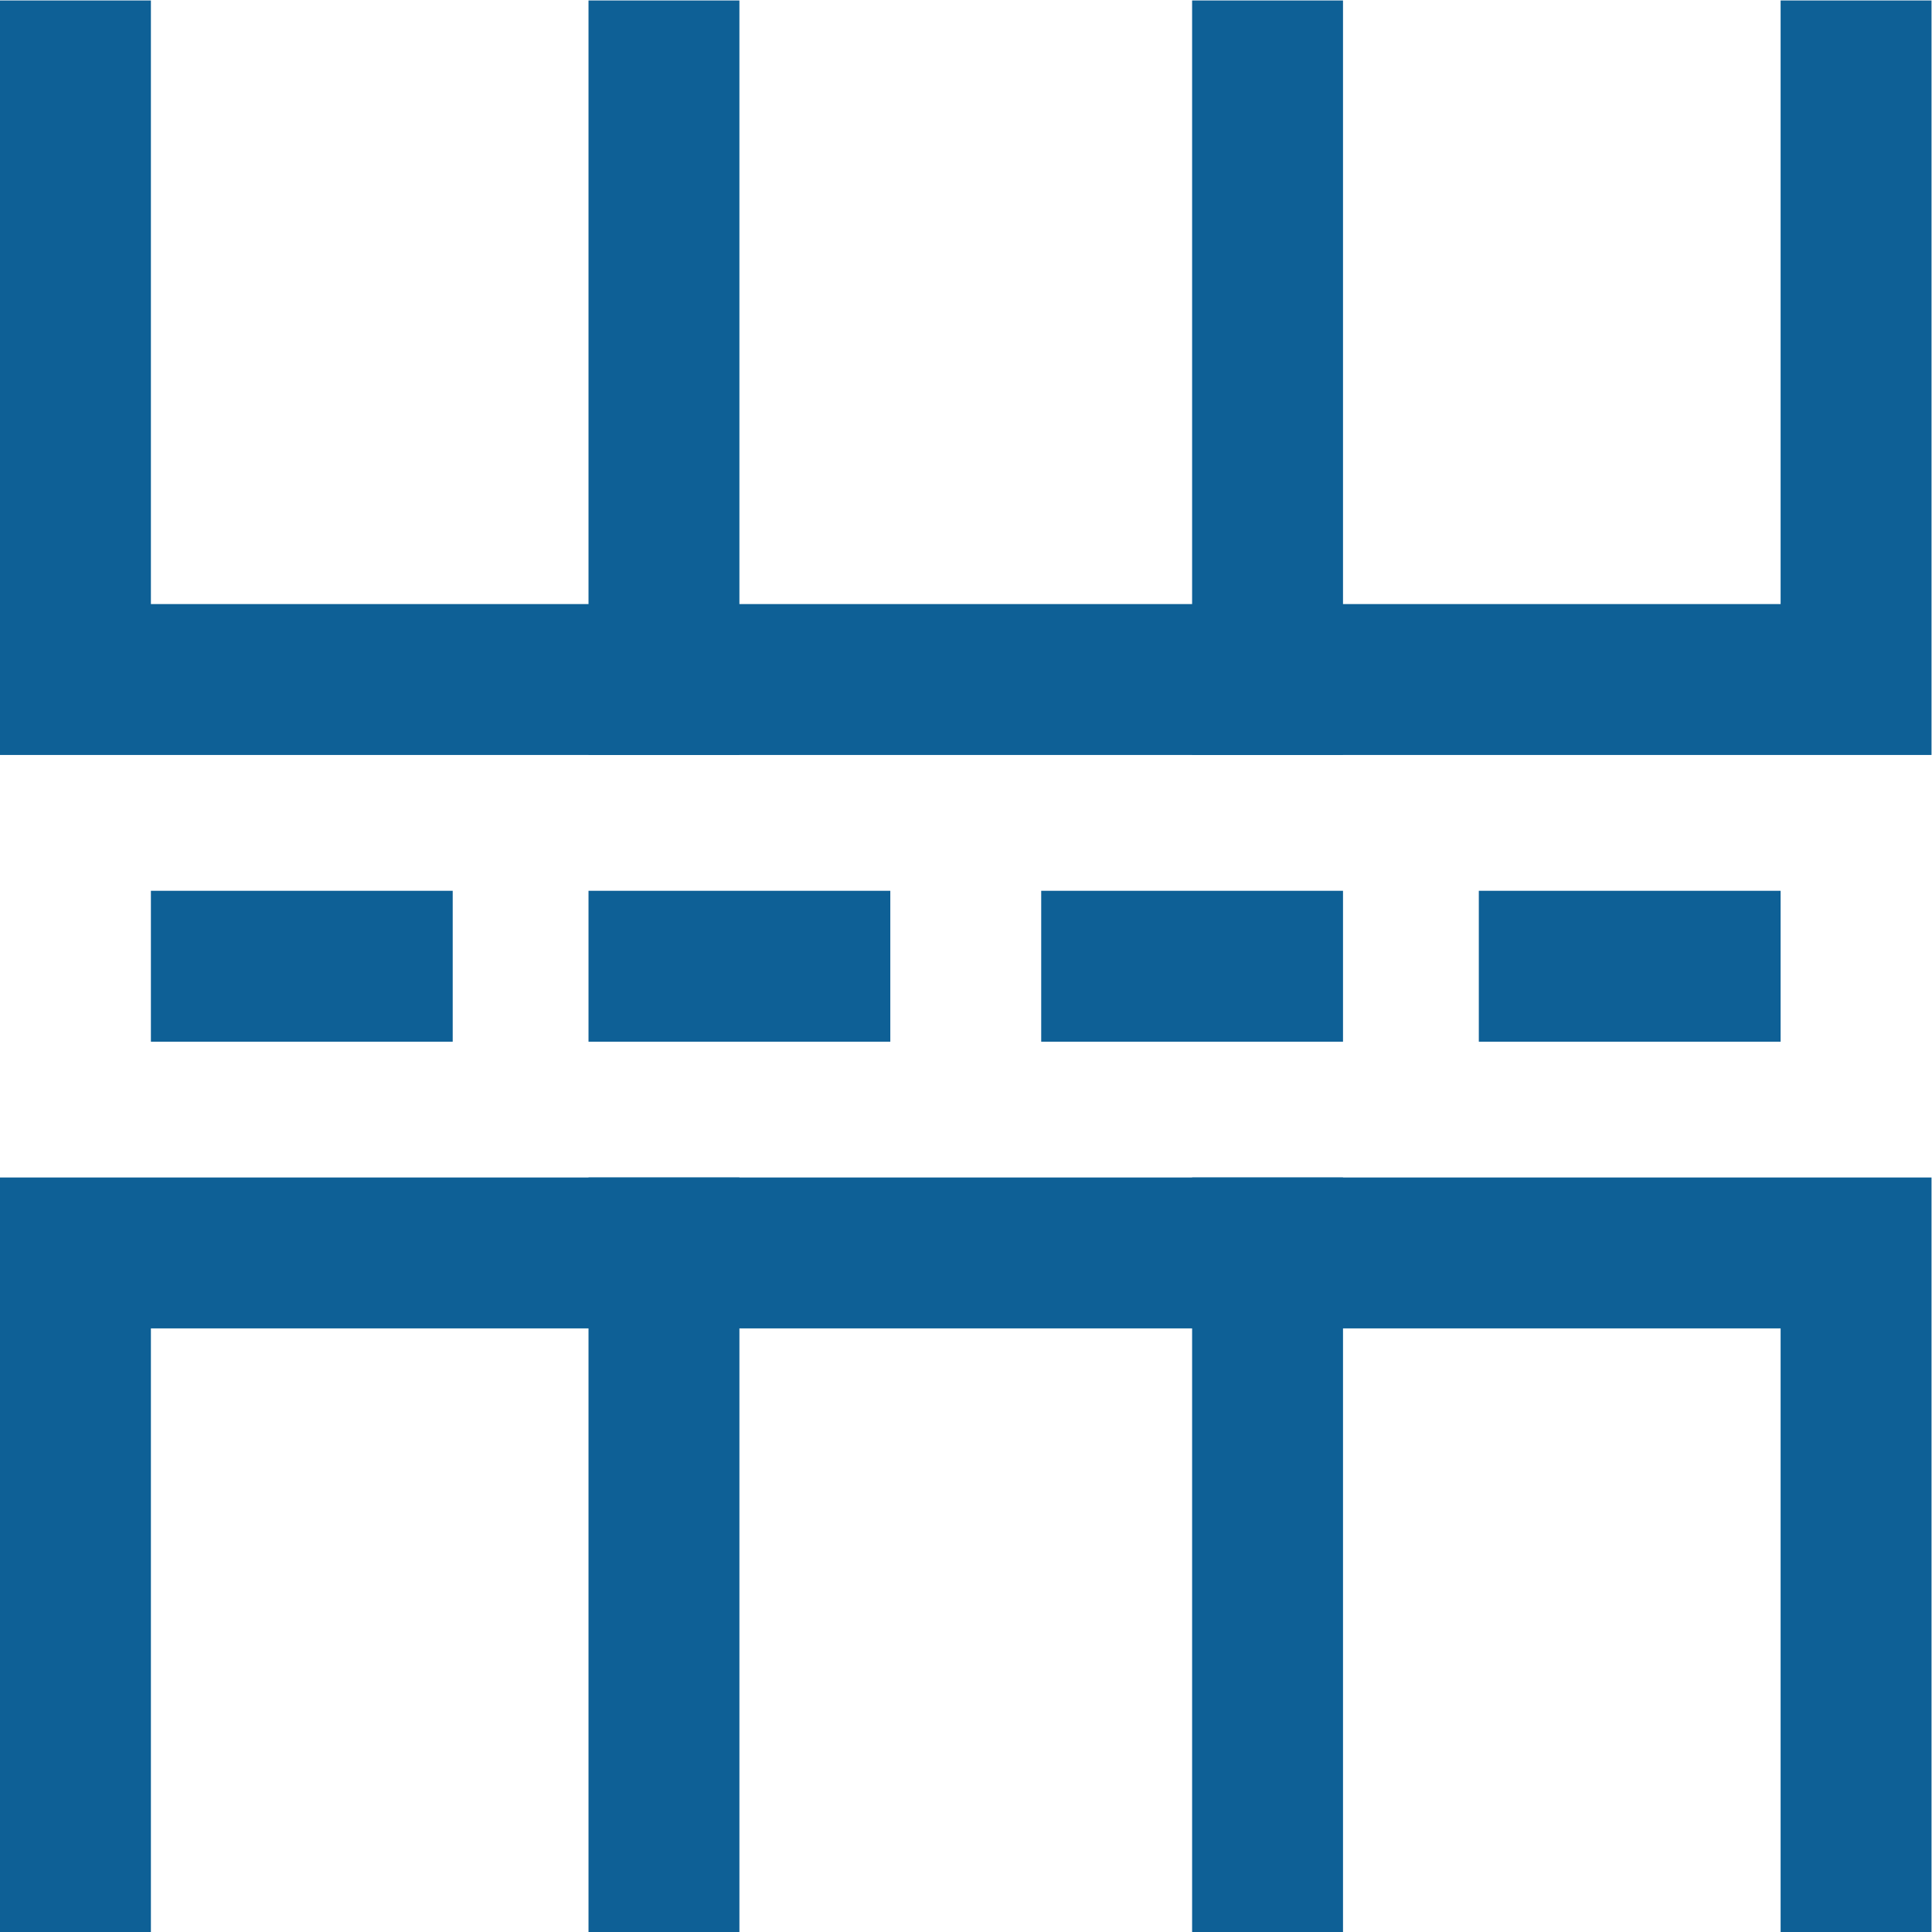
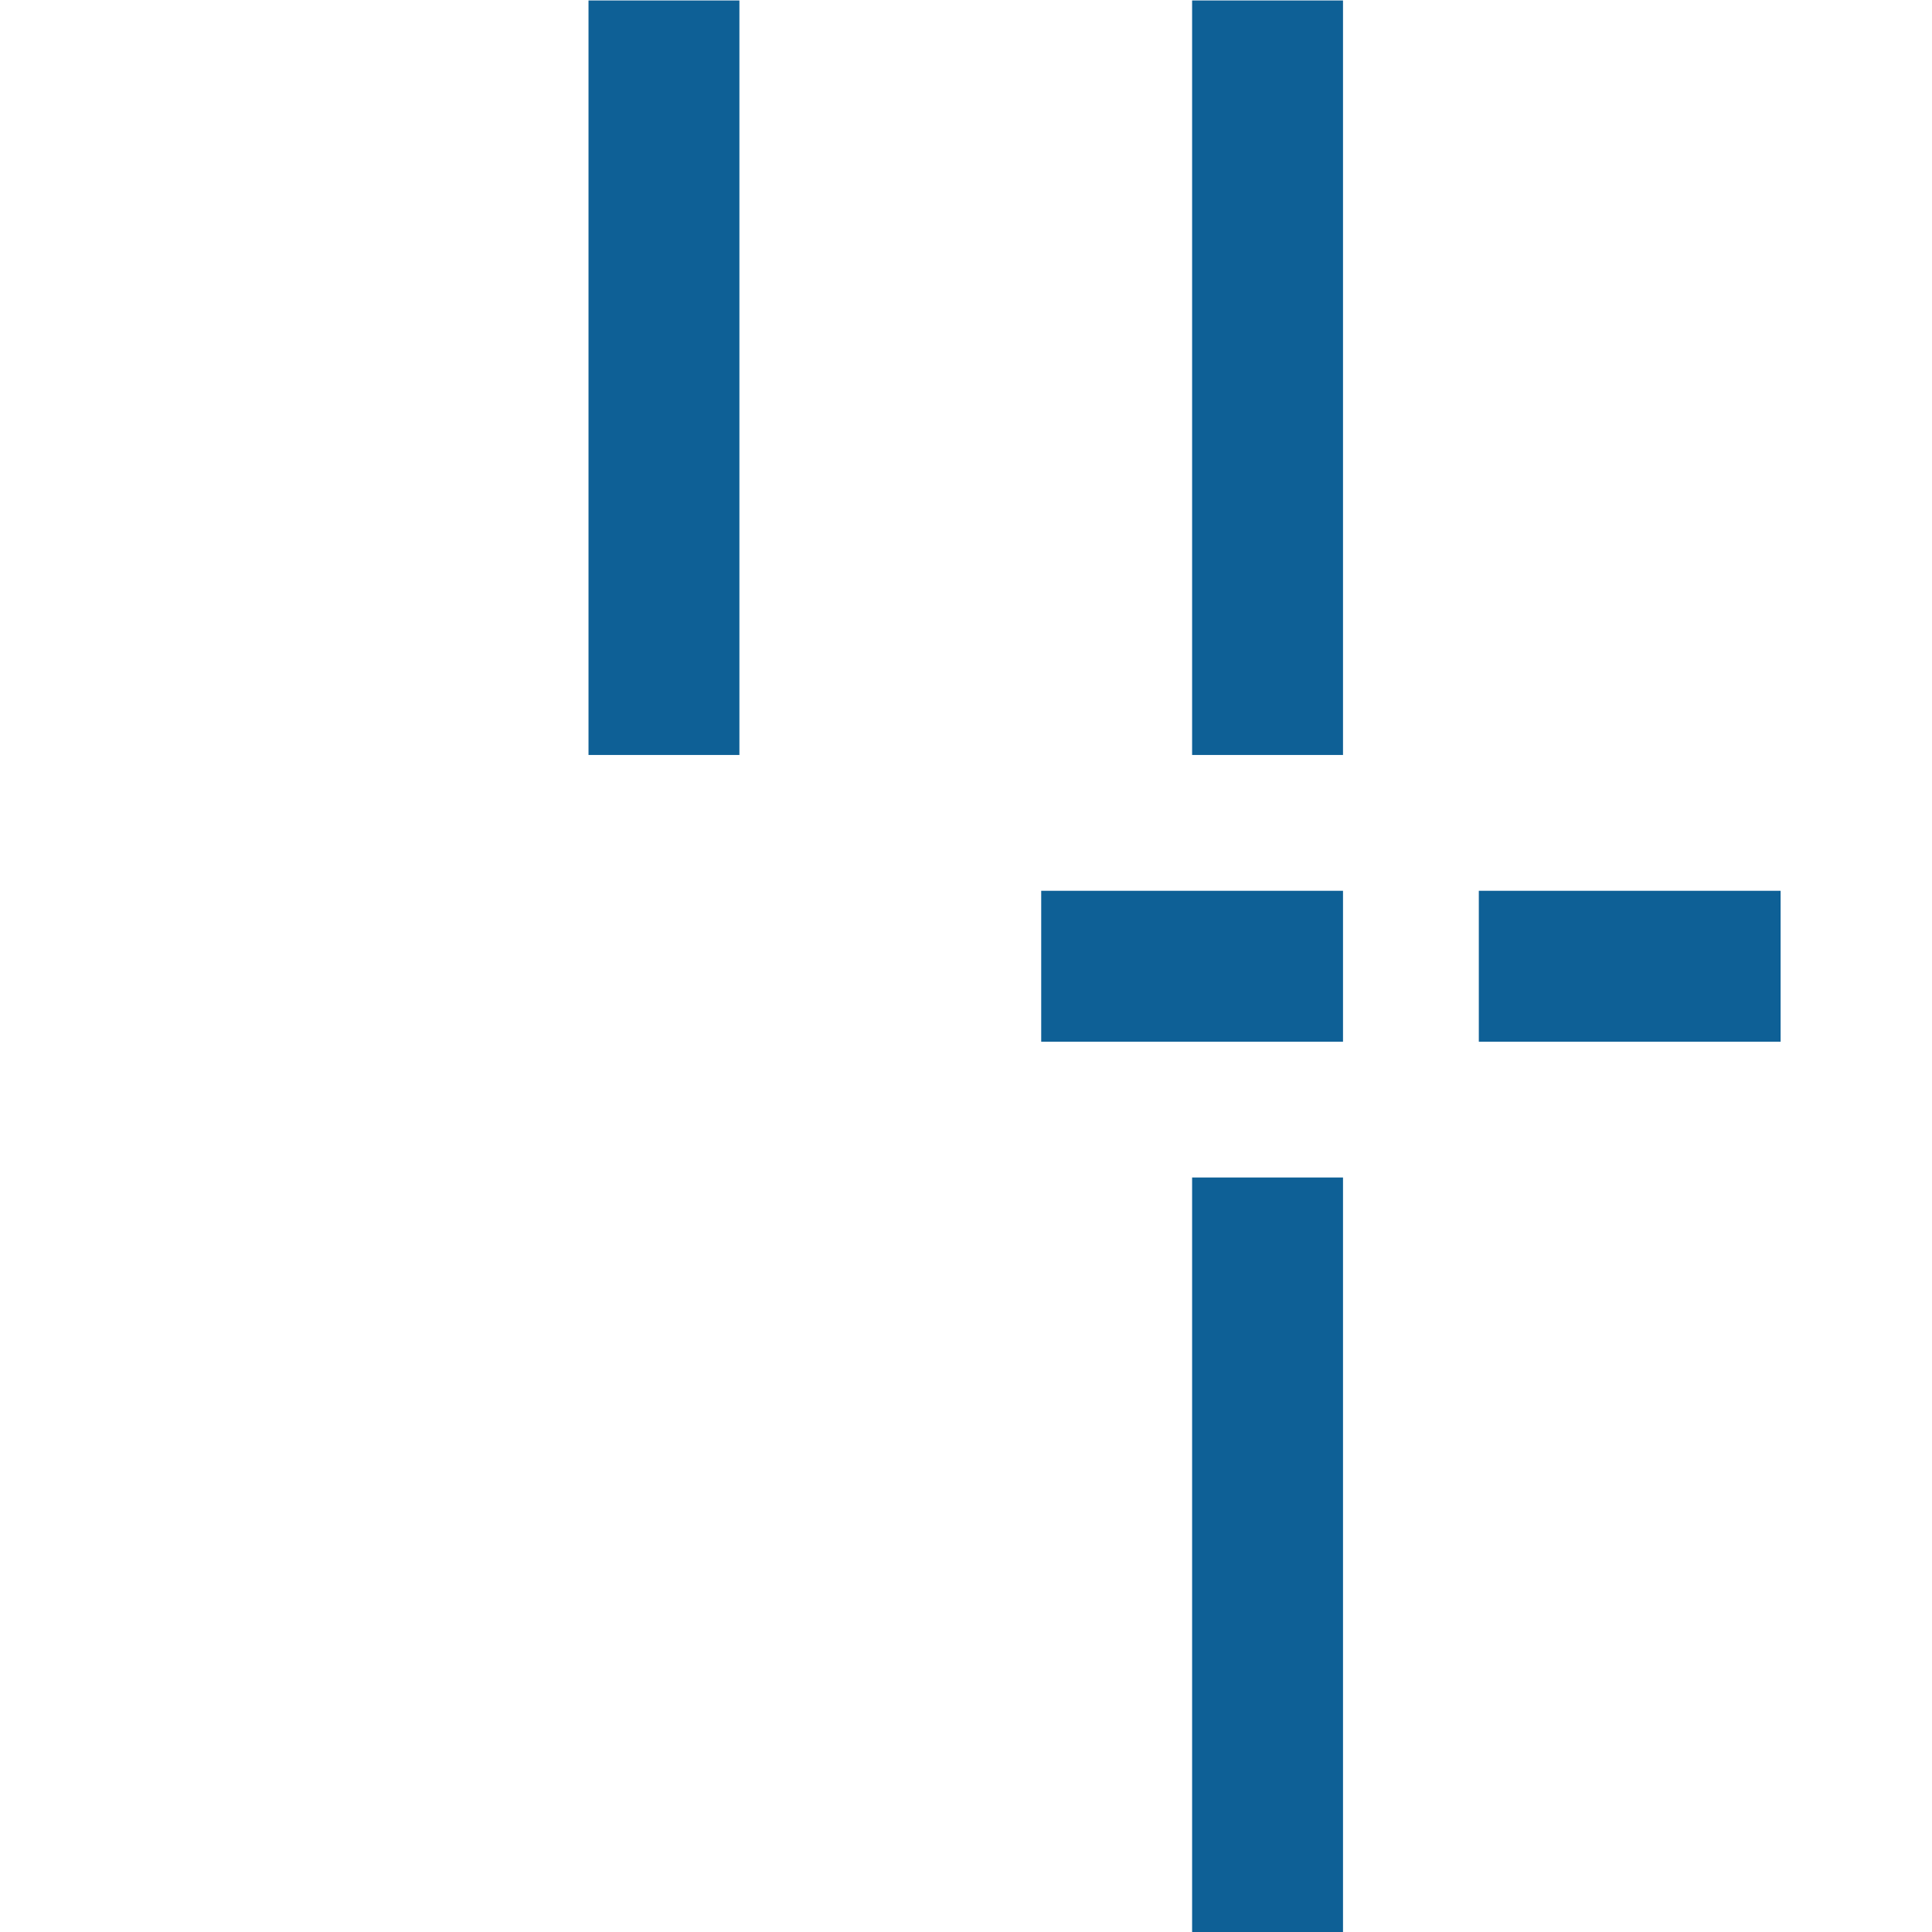
<svg xmlns="http://www.w3.org/2000/svg" version="1.1" id="svg1083" xml:space="preserve" width="682.667" height="682.667" viewBox="0 0 682.667 682.667">
  <defs id="defs1087">
    <clipPath clipPathUnits="userSpaceOnUse" id="clipPath1097">
-       <path d="M 0,512 H 512 V 0 H 0 Z" id="path1095" />
-     </clipPath>
+       </clipPath>
    <clipPath clipPathUnits="userSpaceOnUse" id="clipPath1121">
      <path d="M 0,512 H 512 V 0 H 0 Z" id="path1119" />
    </clipPath>
  </defs>
  <g id="g1089" transform="matrix(1.333,0,0,-1.333,0,682.667)">
    <g id="g1091">
      <g id="g1093" clip-path="url(#clipPath1097)">
        <g id="g1099" transform="translate(20,20)">
-           <path d="M 0,0 V 160 H 472 V 0" style="fill:none;stroke:#0e6096;stroke-width:40;stroke-linecap:square;stroke-linejoin:miter;stroke-miterlimit:10;stroke-dasharray:none;stroke-opacity:1" id="path1101" />
-         </g>
+           </g>
        <g id="g1103" transform="translate(60,256)">
          <path d="M 0,0 H 40" style="fill:none;stroke:#0e6096;stroke-width:40;stroke-linecap:square;stroke-linejoin:miter;stroke-miterlimit:10;stroke-dasharray:none;stroke-opacity:1" id="path1105" />
        </g>
      </g>
    </g>
    <g id="g1107" transform="translate(176,256)">
-       <path d="M 0,0 H 40" style="fill:none;stroke:#0e6096;stroke-width:40;stroke-linecap:square;stroke-linejoin:miter;stroke-miterlimit:10;stroke-dasharray:none;stroke-opacity:1" id="path1109" />
-     </g>
+       </g>
    <g id="g1111" transform="translate(296,256)">
      <path d="M 0,0 H 40" style="fill:none;stroke:#0e6096;stroke-width:40;stroke-linecap:square;stroke-linejoin:miter;stroke-miterlimit:10;stroke-dasharray:none;stroke-opacity:1" id="path1113" />
    </g>
    <g id="g1115">
      <g id="g1117" clip-path="url(#clipPath1121)">
        <g id="g1123" transform="translate(412,256)">
          <path d="M 0,0 H 40" style="fill:none;stroke:#0e6096;stroke-width:40;stroke-linecap:square;stroke-linejoin:miter;stroke-miterlimit:10;stroke-dasharray:none;stroke-opacity:1" id="path1125" />
        </g>
        <g id="g1127" transform="translate(492,492)">
-           <path d="M 0,0 V -160 H -472 V 0" style="fill:none;stroke:#0e6096;stroke-width:40;stroke-linecap:square;stroke-linejoin:miter;stroke-miterlimit:10;stroke-dasharray:none;stroke-opacity:1" id="path1129" />
-         </g>
+           </g>
        <g id="g1131" transform="translate(176,492)">
          <path d="M 0,0 V -160" style="fill:none;stroke:#0e6096;stroke-width:40;stroke-linecap:square;stroke-linejoin:miter;stroke-miterlimit:10;stroke-dasharray:none;stroke-opacity:1" id="path1133" />
        </g>
        <g id="g1135" transform="translate(336,492)">
          <path d="M 0,0 V -160" style="fill:none;stroke:#0e6096;stroke-width:40;stroke-linecap:square;stroke-linejoin:miter;stroke-miterlimit:10;stroke-dasharray:none;stroke-opacity:1" id="path1137" />
        </g>
        <g id="g1139" transform="translate(176,180)">
-           <path d="M 0,0 V -160" style="fill:none;stroke:#0e6096;stroke-width:40;stroke-linecap:square;stroke-linejoin:miter;stroke-miterlimit:10;stroke-dasharray:none;stroke-opacity:1" id="path1141" />
-         </g>
+           </g>
        <g id="g1143" transform="translate(336,180)">
          <path d="M 0,0 V -160" style="fill:none;stroke:#0e6096;stroke-width:40;stroke-linecap:square;stroke-linejoin:miter;stroke-miterlimit:10;stroke-dasharray:none;stroke-opacity:1" id="path1145" />
        </g>
      </g>
    </g>
  </g>
</svg>